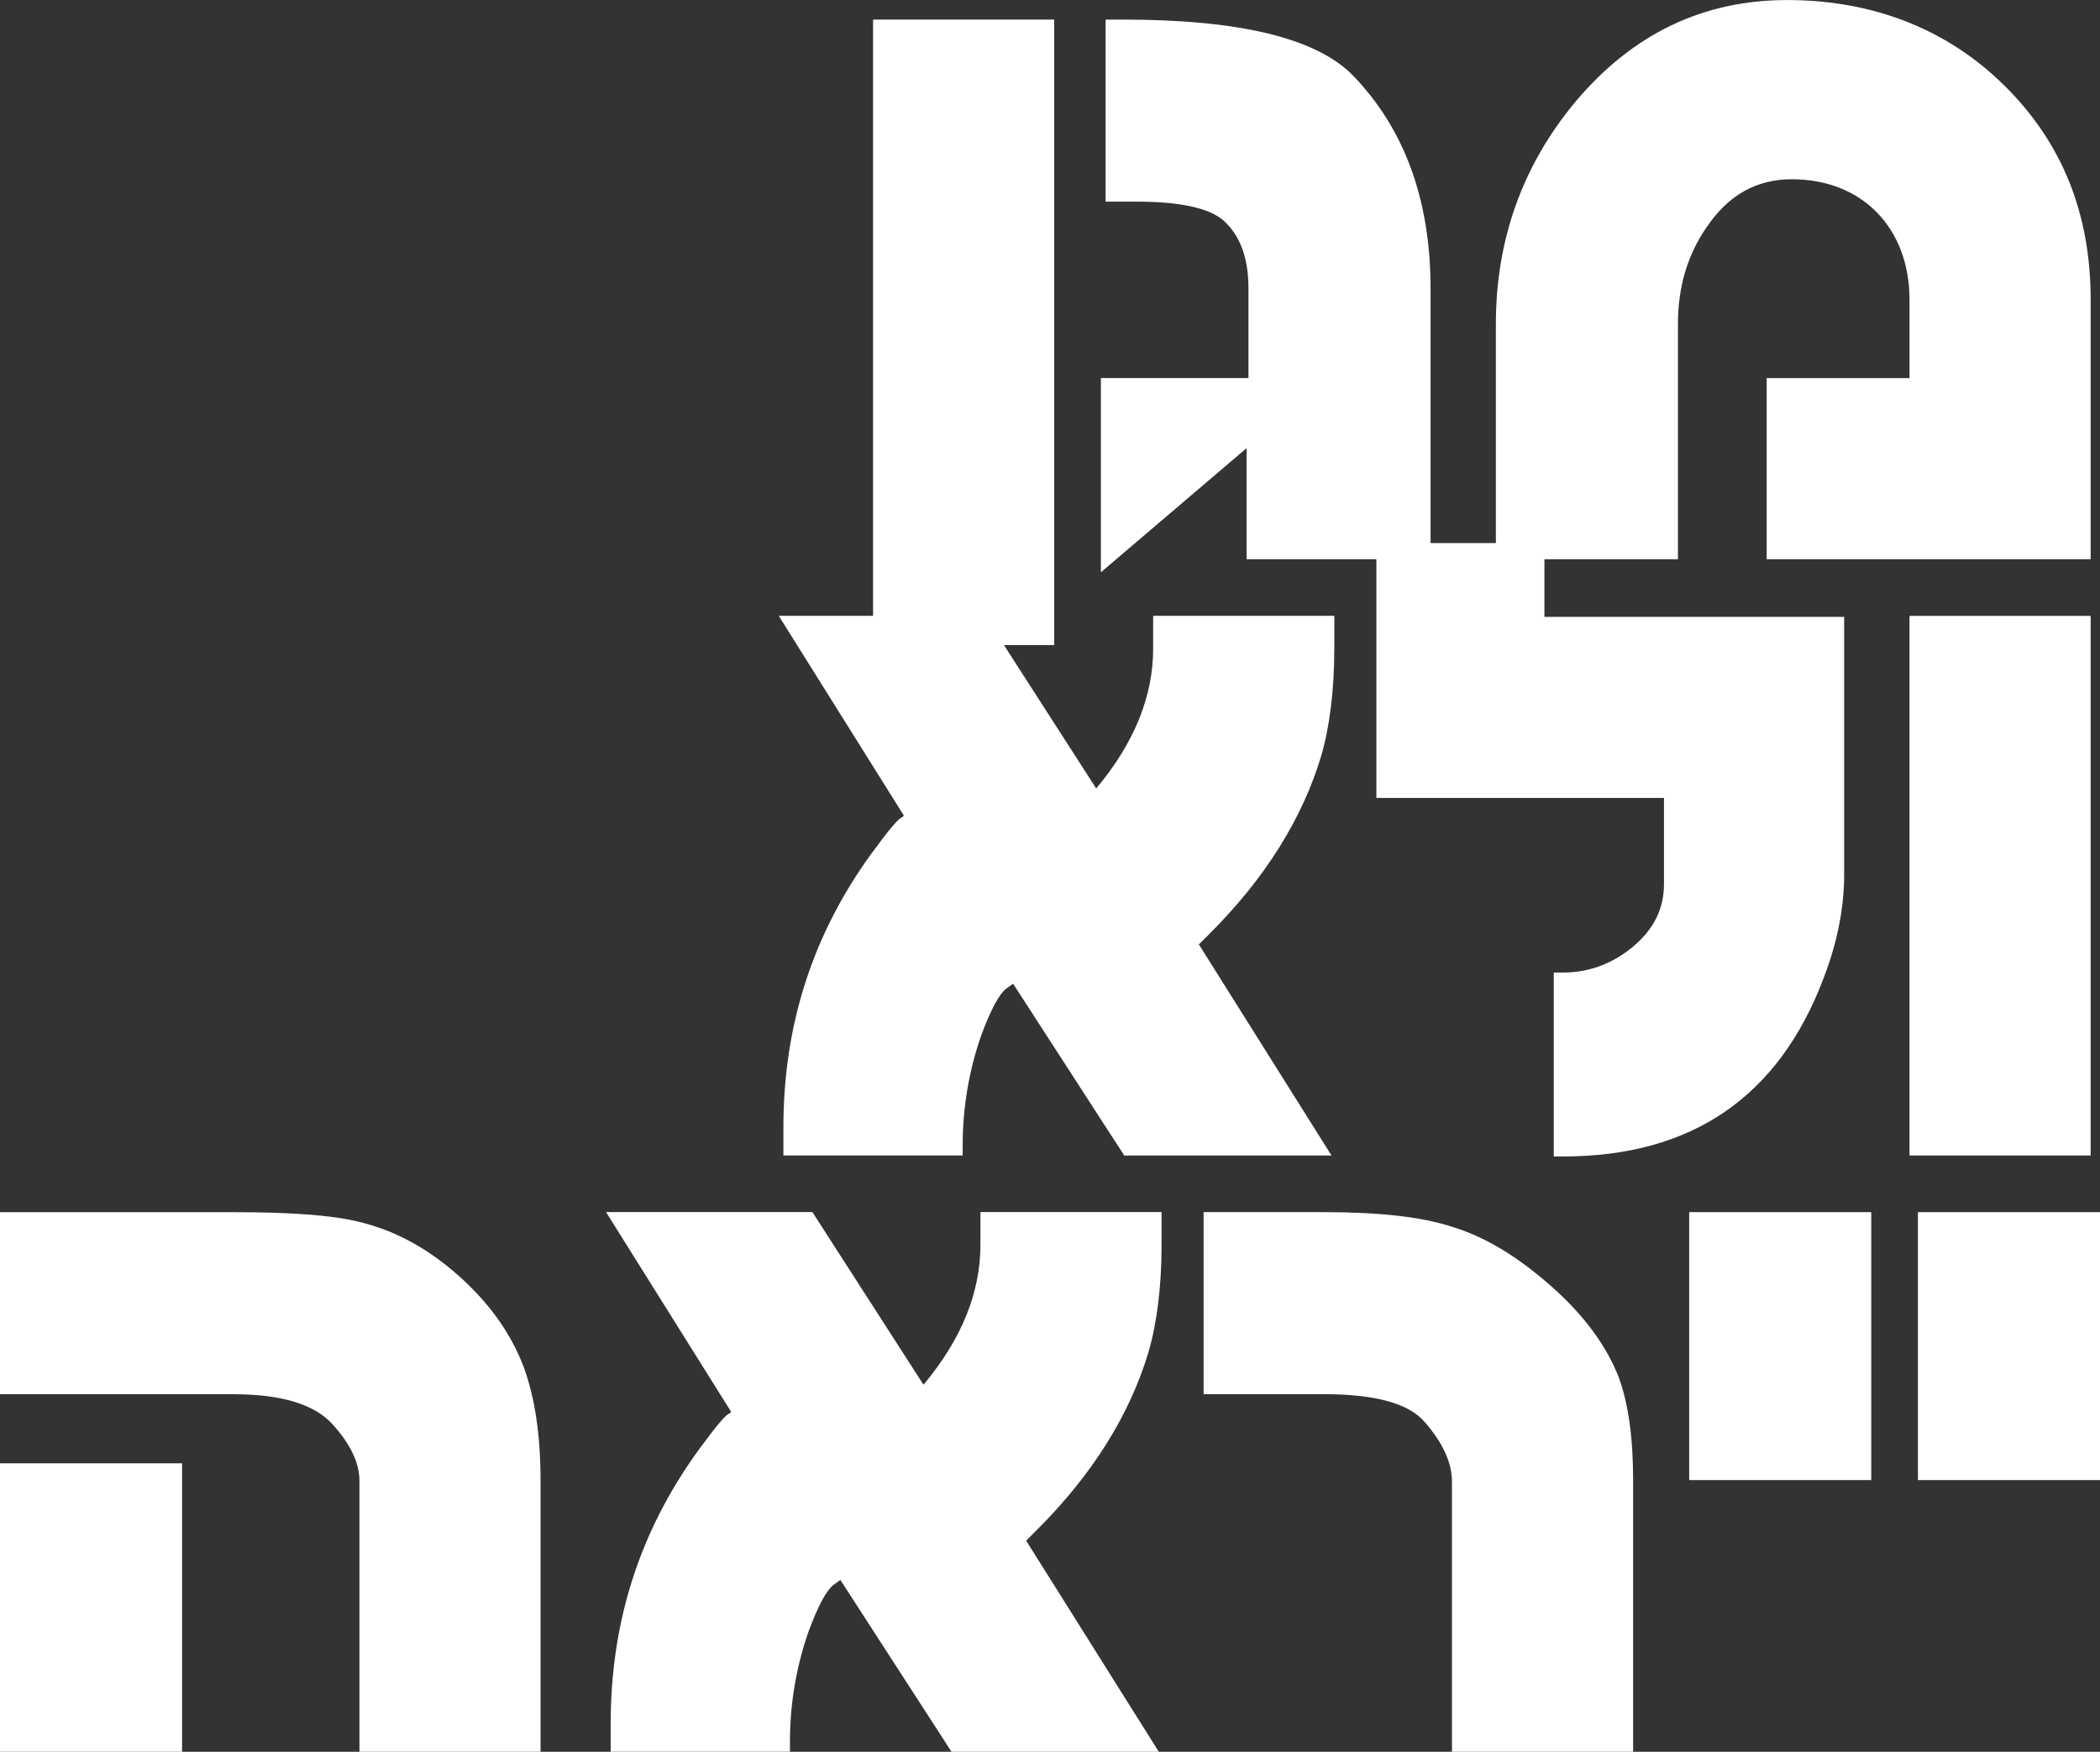
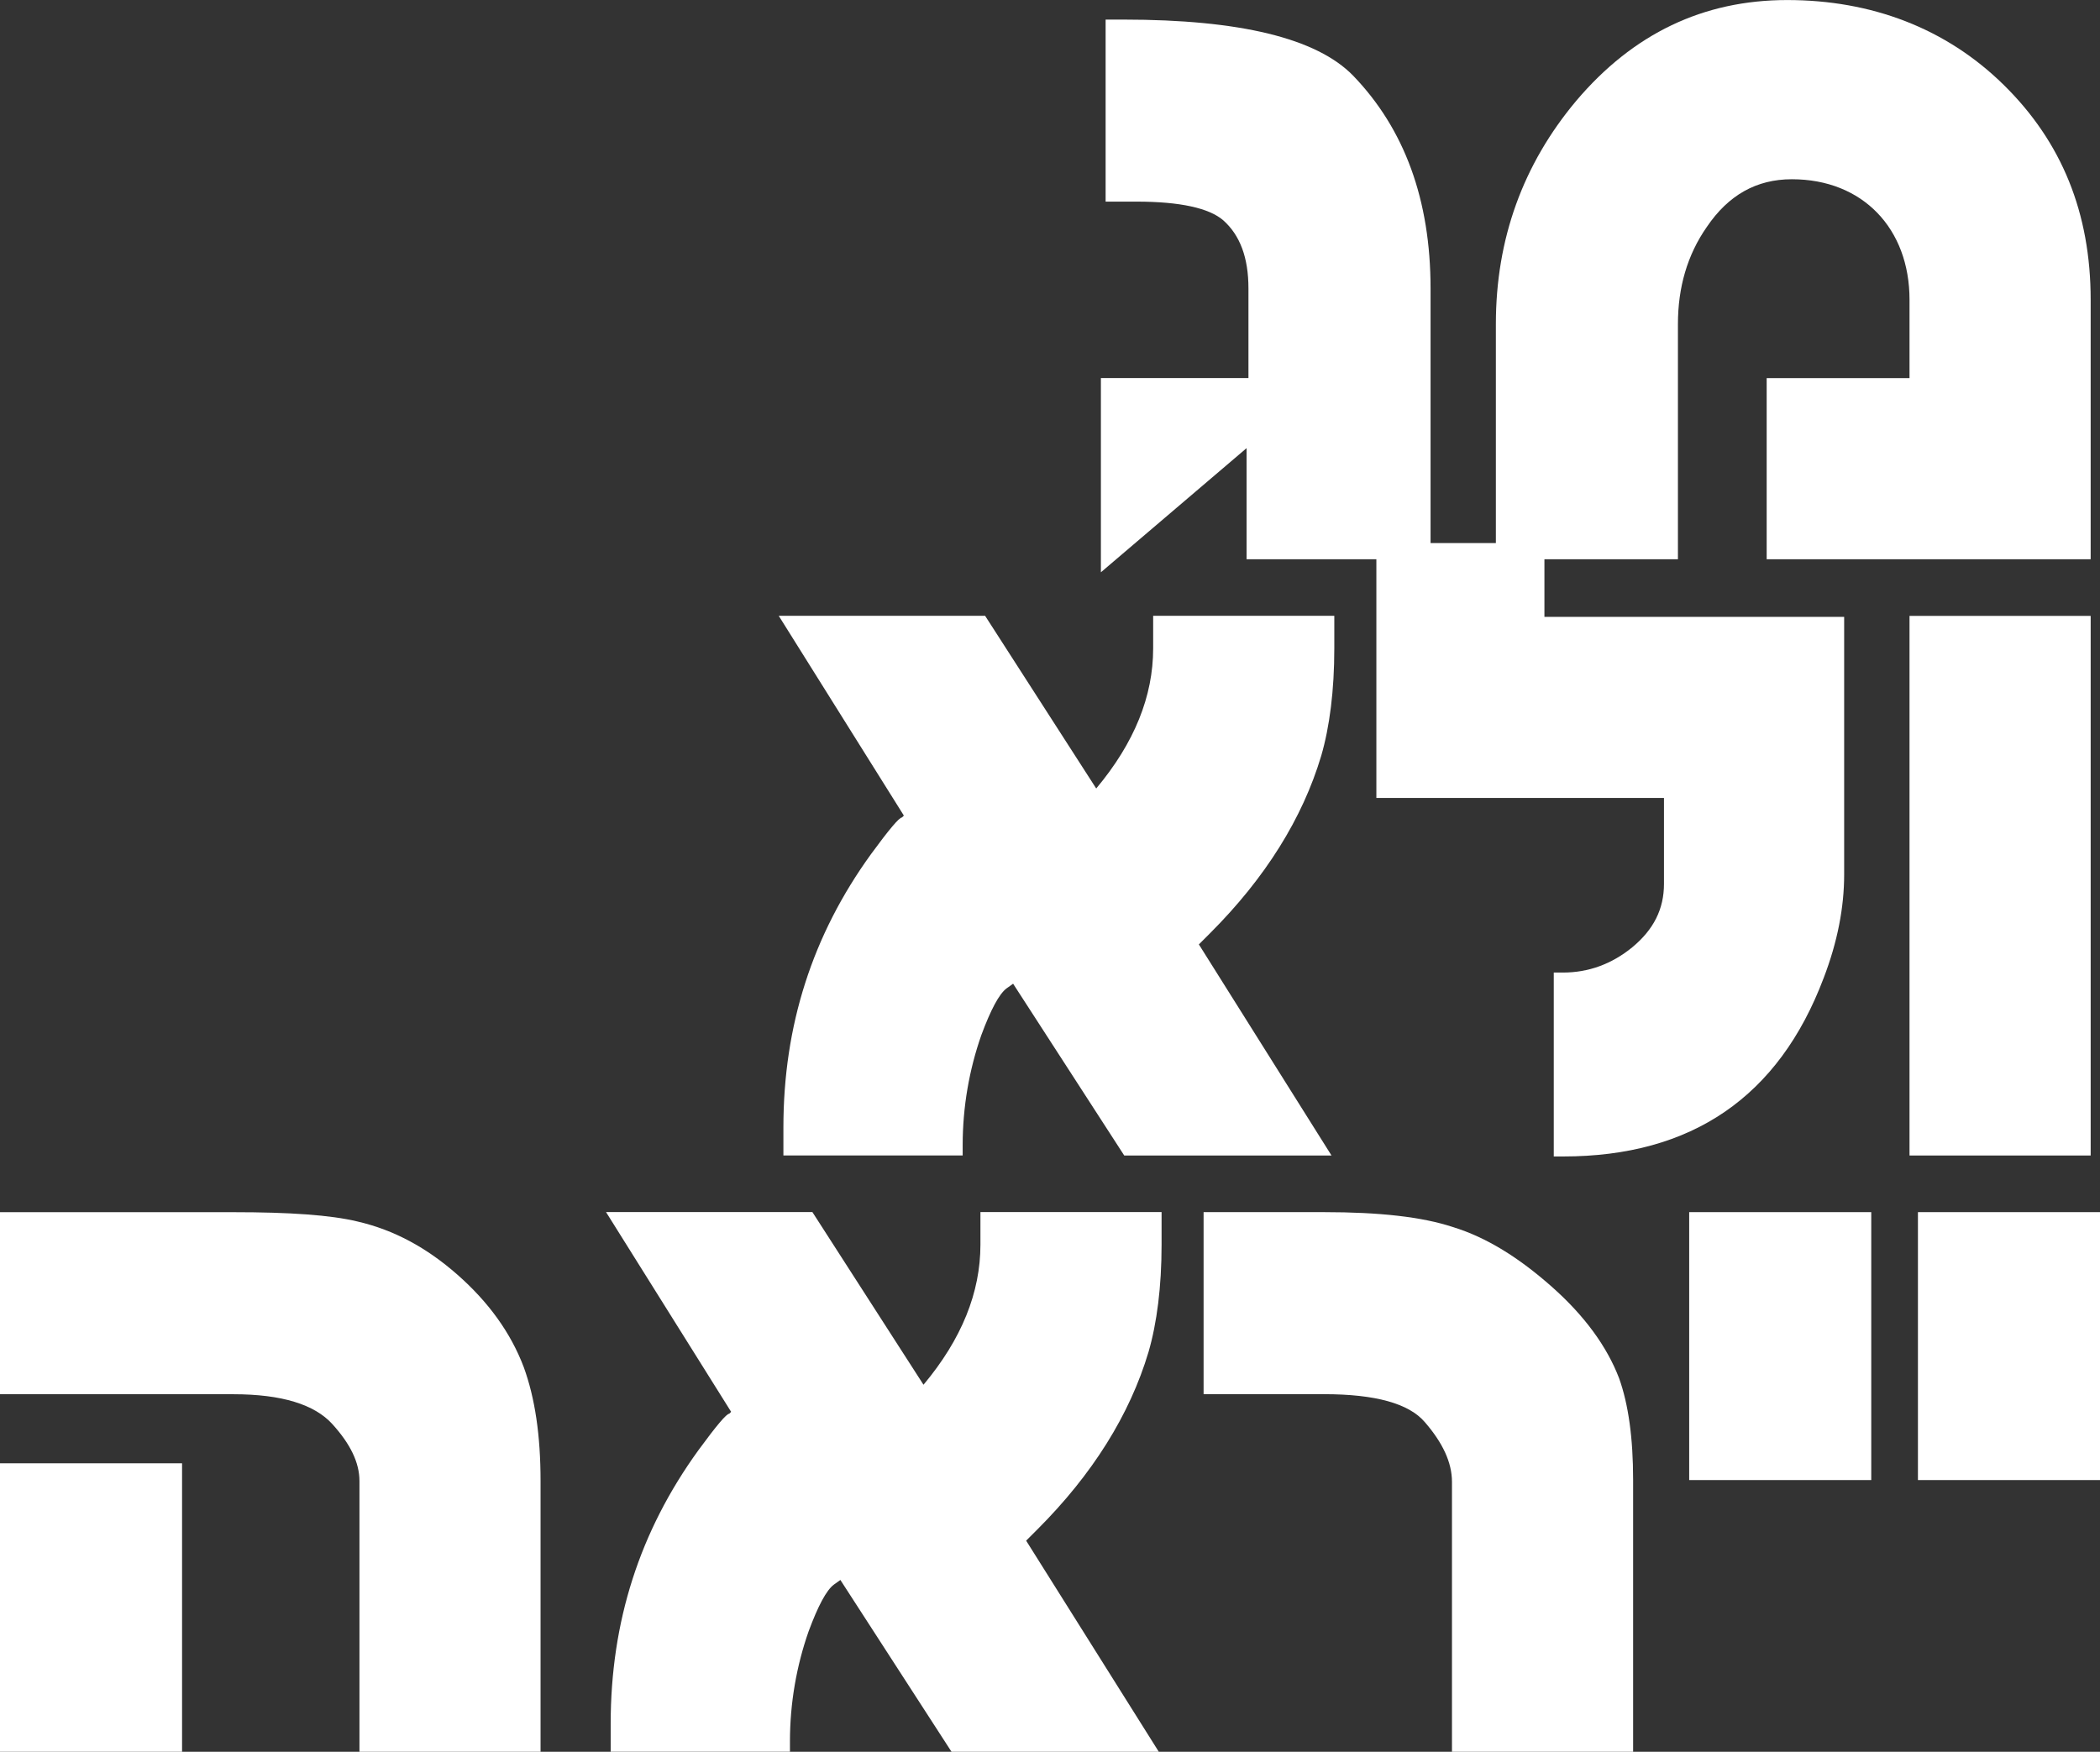
<svg xmlns="http://www.w3.org/2000/svg" id="Layer_2" data-name="Layer 2" viewBox="0 0 436.35 364.04">
  <rect x="0" y="0" width="436.35" height="364.04" fill="#333333" stroke="none" />
  <defs>
    <style>
      .cls-1 {
        fill: #fff;
        stroke-width: 0px;
      }
    </style>
  </defs>
  <g id="Layer_1-2" data-name="Layer 1">
    <g>
-       <path class="cls-1" d="m219.05,134.06h-37.64V4.07h37.64v129.99Z" />
      <path class="cls-1" d="m297.24,116.22h-38.22v-23.09l-30.27,25.8v-40.36h30.66v-18.63c0-6.4-1.75-11.06-5.24-14.16-2.91-2.52-8.92-3.88-18.04-3.88h-6.4V4.07h3.69c24.25,0,40.16,3.88,47.73,11.64,10.67,11.06,16.1,25.8,16.1,44.24v56.26Z" />
      <path class="cls-1" d="m434.41,116.22h-67.32v-37.64h29.68v-16.3c0-14.75-9.7-25.03-24.45-25.03-7.37,0-13.19,3.3-17.66,9.9-4.07,5.82-6.01,12.61-6.01,20.18v48.89h-37.83v-48.89c0-17.66,5.63-33.18,16.69-46.37,11.83-13.97,26.39-20.95,43.85-20.95s32.98,5.82,45.01,17.66c12.03,11.83,18.04,26.58,18.04,44.62v53.94Z" />
      <path class="cls-1" d="m249.12,196.28l27.55,43.85h-43.07l-23.09-35.7-1.36.97c-1.55,1.16-3.3,4.46-5.24,9.7-2.52,7.18-3.88,14.94-3.88,22.89v2.13h-37.25v-5.82c0-21.15,6.01-39.97,18.24-56.85,3.69-5.04,5.82-7.57,6.4-7.57l.39-.39-26-41.52h42.88l23.09,35.89c7.96-9.51,11.83-19.21,11.83-29.1v-6.79h37.64v6.79c0,8.73-.97,16.3-2.72,22.31-3.88,13-11.64,25.42-23.09,36.86l-2.33,2.33Z" />
      <path class="cls-1" d="m383.19,181.73c0,6.79-1.36,13.97-4.27,21.54-9.31,24.64-27.36,37.06-54.13,37.06h-1.94v-38.22h1.94c5.24,0,10.09-1.75,14.36-5.24,4.46-3.69,6.6-7.95,6.6-13.19v-17.85h-59.76v-52.97h34.92v15.33h62.28v53.55Z" />
      <path class="cls-1" d="m434.41,240.13h-37.64v-112.14h37.64v112.14Z" />
      <path class="cls-1" d="m112.33,364.04h-37.64v-56.26c0-3.88-1.94-7.76-5.63-11.83-3.69-4.07-10.48-6.21-20.57-6.21H0v-37.83h48.5c11.64,0,20.18.58,25.8,1.94,7.57,1.75,14.36,5.43,20.76,11.06,6.4,5.63,11.06,12.03,13.77,19.21,2.33,6.4,3.49,14.16,3.49,23.67v56.26Zm-74.5,0H0v-59.95h37.83v59.95Z" />
      <path class="cls-1" d="m213.23,320.19l27.55,43.85h-43.07l-23.09-35.7-1.36.97c-1.55,1.16-3.3,4.46-5.24,9.7-2.52,7.18-3.88,14.94-3.88,22.89v2.13h-37.25v-5.82c0-21.15,6.01-39.97,18.24-56.85,3.69-5.04,5.82-7.57,6.4-7.57l.39-.39-26-41.52h42.88l23.09,35.89c7.96-9.51,11.83-19.21,11.83-29.1v-6.79h37.64v6.79c0,8.73-.97,16.3-2.72,22.31-3.88,13-11.64,25.42-23.09,36.86l-2.33,2.33Z" />
      <path class="cls-1" d="m339.34,364.04h-37.64v-56.07c0-4.07-1.94-8.15-5.63-12.42-3.3-3.88-10.28-5.82-20.95-5.82h-25.03v-37.83h25.03c11.45,0,20.37.97,26.77,3.1,6.98,2.13,13.78,6.4,20.57,12.42,6.79,6.01,11.45,12.42,13.97,19.01,1.94,5.43,2.91,12.42,2.91,21.15v56.46Z" />
      <path class="cls-1" d="m388.82,307.58h-37.83v-55.68h37.83v55.68Z" />
      <path class="cls-1" d="m436.35,307.58h-37.83v-55.68h37.83v55.68Z" />
    </g>
  </g>
</svg>